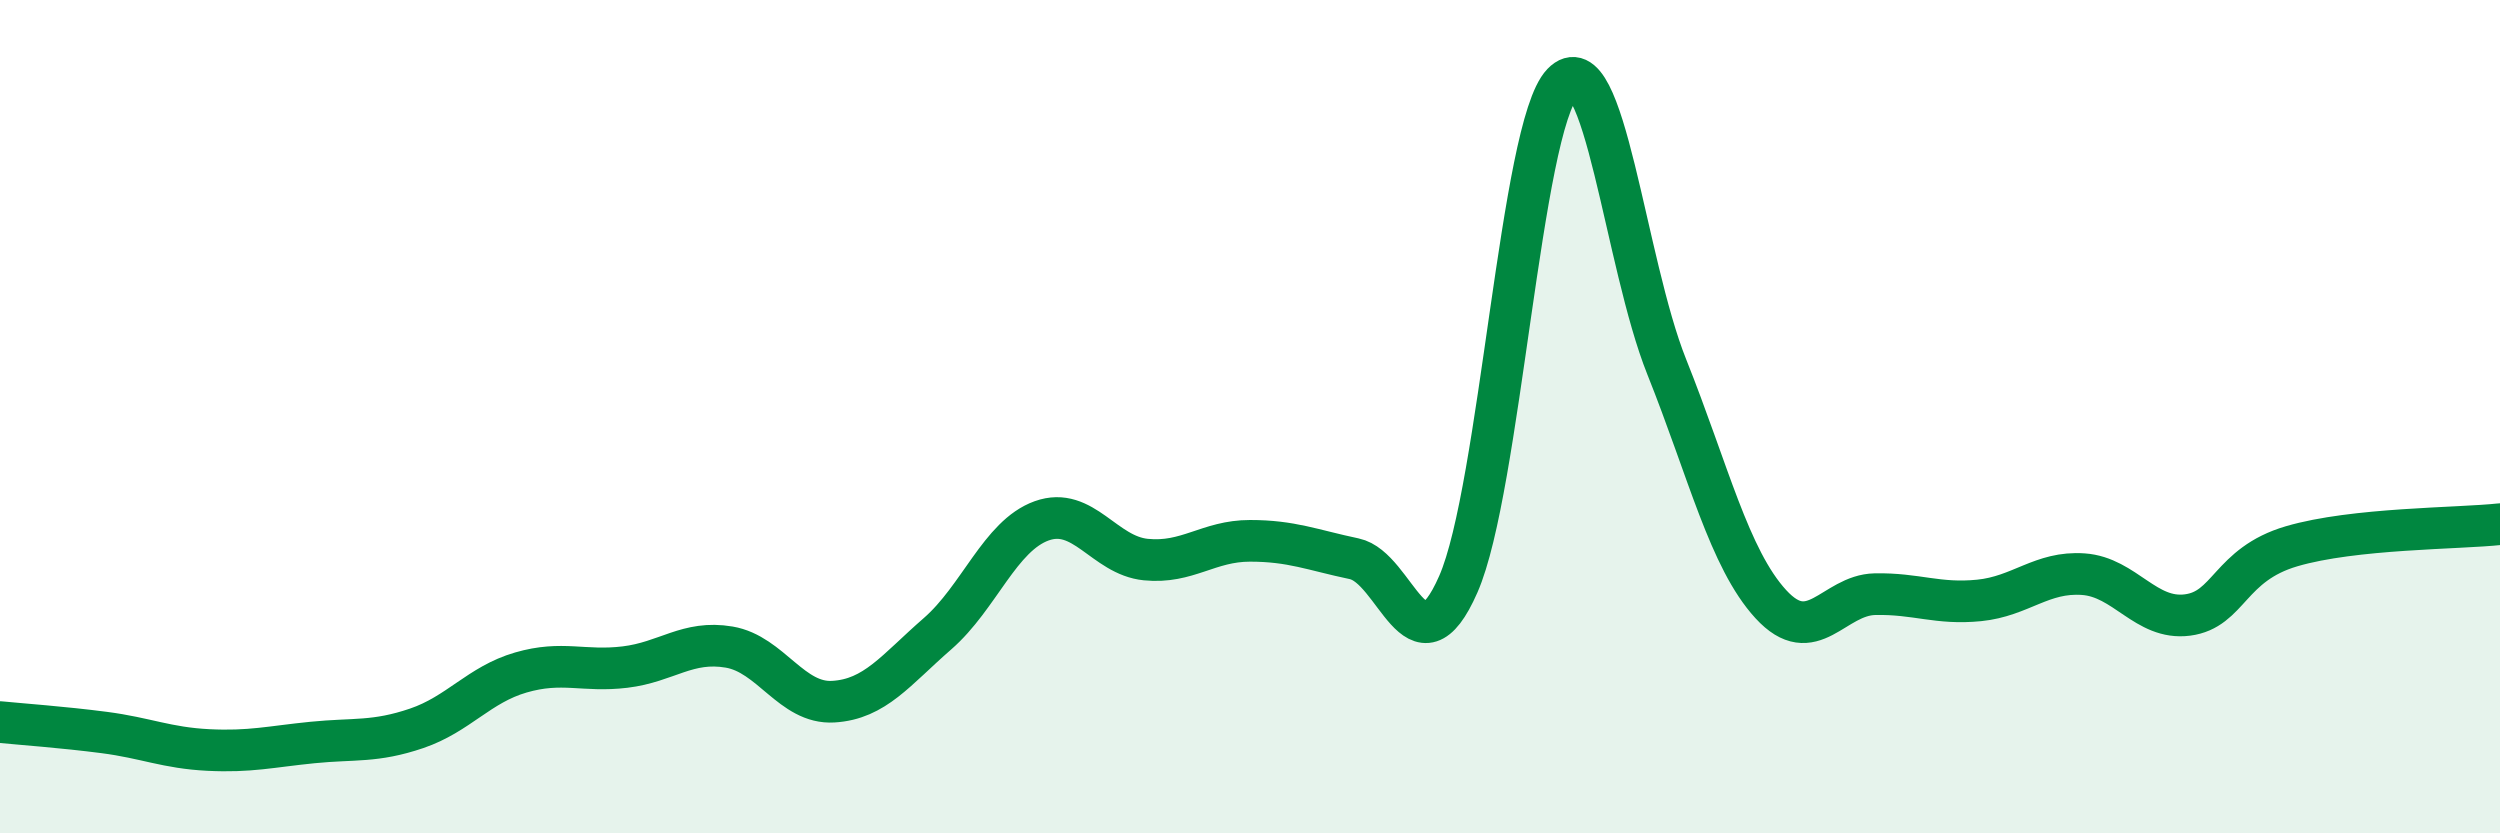
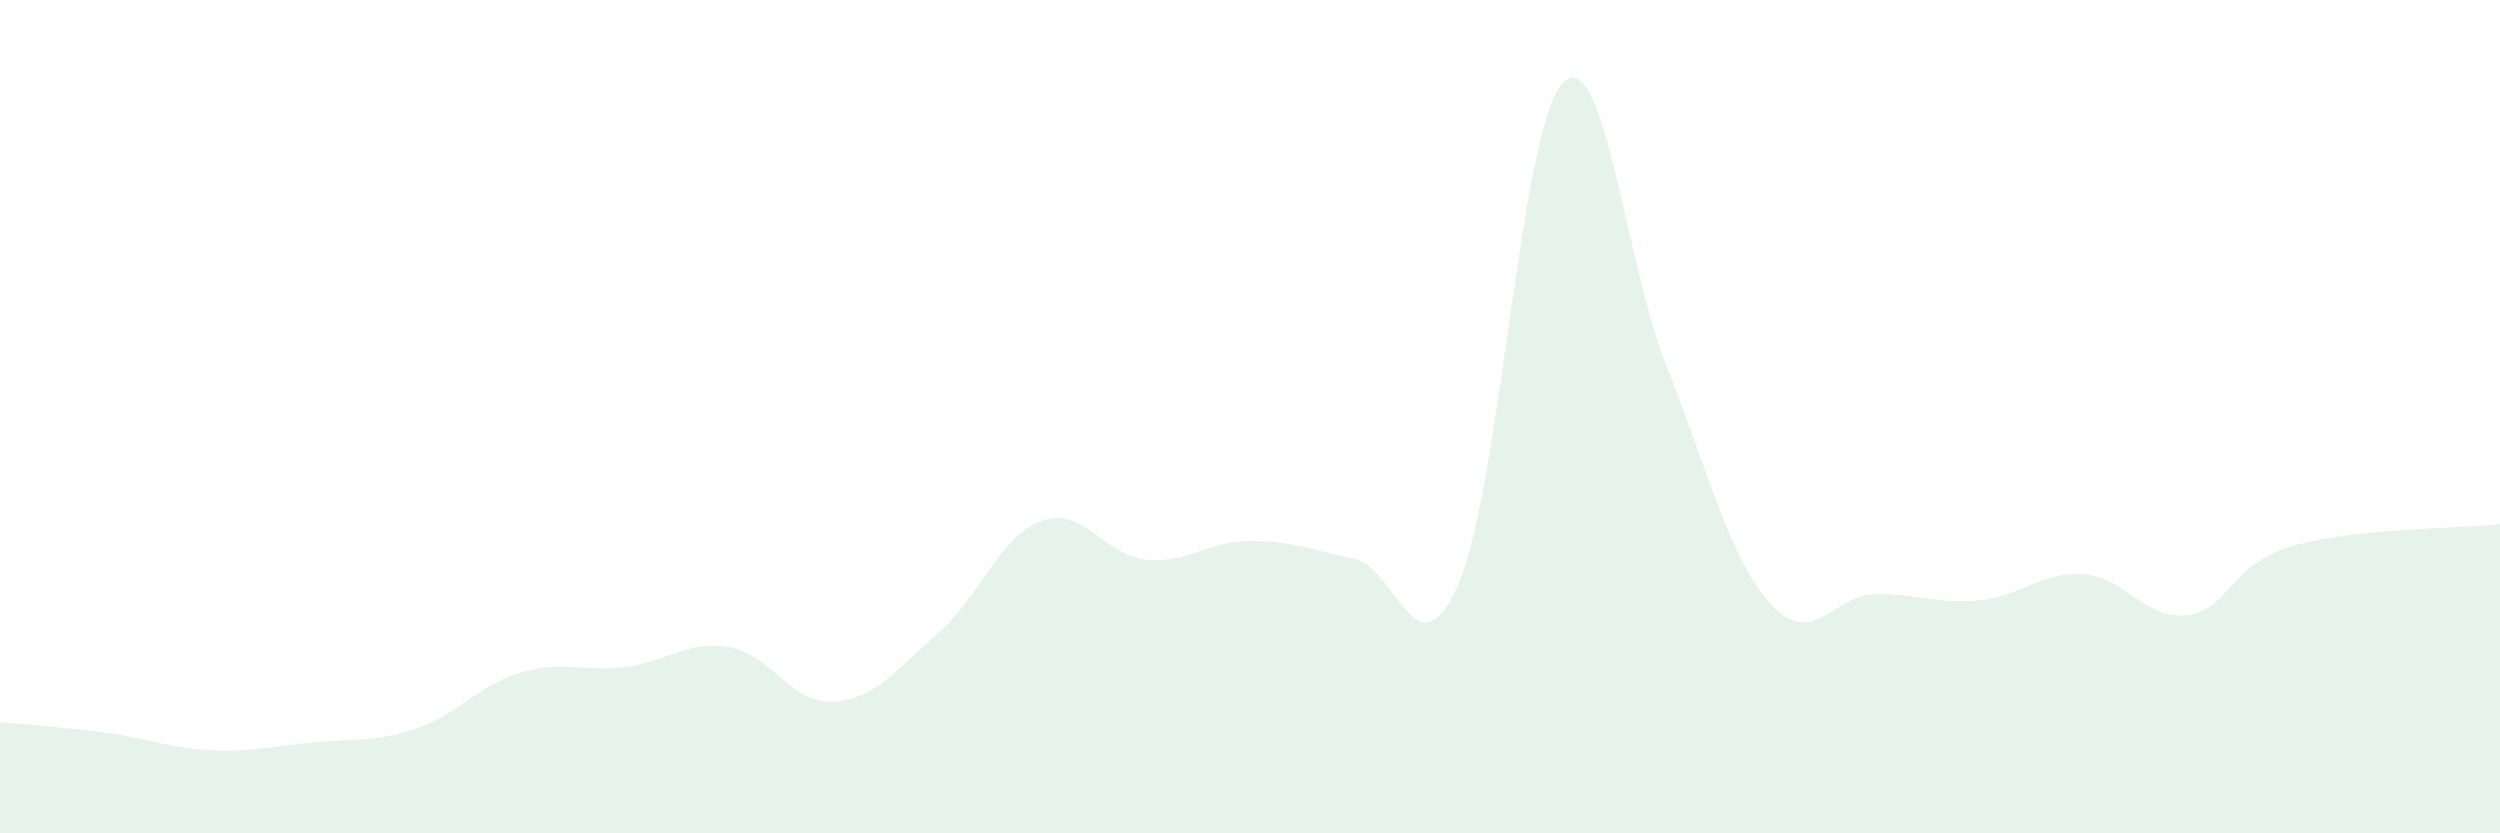
<svg xmlns="http://www.w3.org/2000/svg" width="60" height="20" viewBox="0 0 60 20">
  <path d="M 0,17.33 C 0.5,17.38 1.5,17.45 2.5,17.58 C 3.5,17.71 4,17.95 5,18 C 6,18.05 6.5,17.92 7.5,17.82 C 8.5,17.72 9,17.82 10,17.48 C 11,17.14 11.5,16.43 12.5,16.14 C 13.5,15.85 14,16.13 15,16.01 C 16,15.89 16.5,15.36 17.5,15.53 C 18.5,15.7 19,16.9 20,16.84 C 21,16.78 21.5,16.08 22.5,15.21 C 23.5,14.34 24,12.86 25,12.5 C 26,12.14 26.5,13.33 27.5,13.43 C 28.5,13.53 29,12.98 30,12.98 C 31,12.98 31.5,13.2 32.5,13.41 C 33.5,13.62 34,16.3 35,14.02 C 36,11.74 36.5,3.04 37.5,2 C 38.5,0.96 39,6.3 40,8.8 C 41,11.3 41.5,13.41 42.5,14.5 C 43.5,15.59 44,14.28 45,14.26 C 46,14.24 46.5,14.51 47.5,14.41 C 48.5,14.31 49,13.71 50,13.78 C 51,13.85 51.5,14.89 52.5,14.76 C 53.5,14.63 53.5,13.55 55,13.11 C 56.5,12.67 59,12.69 60,12.58L60 20L0 20Z" fill="#008740" opacity="0.1" stroke-linecap="round" stroke-linejoin="round" />
-   <path d="M 0,17.33 C 0.5,17.38 1.5,17.45 2.5,17.58 C 3.5,17.71 4,17.95 5,18 C 6,18.05 6.5,17.92 7.5,17.82 C 8.5,17.72 9,17.82 10,17.48 C 11,17.14 11.5,16.43 12.5,16.14 C 13.5,15.85 14,16.13 15,16.01 C 16,15.89 16.5,15.36 17.5,15.53 C 18.5,15.7 19,16.9 20,16.84 C 21,16.78 21.5,16.08 22.5,15.21 C 23.5,14.34 24,12.86 25,12.5 C 26,12.14 26.5,13.33 27.5,13.43 C 28.5,13.53 29,12.98 30,12.98 C 31,12.98 31.5,13.2 32.5,13.41 C 33.5,13.62 34,16.3 35,14.02 C 36,11.74 36.5,3.04 37.5,2 C 38.5,0.96 39,6.3 40,8.8 C 41,11.3 41.5,13.41 42.5,14.5 C 43.5,15.59 44,14.28 45,14.26 C 46,14.24 46.5,14.51 47.5,14.41 C 48.5,14.31 49,13.71 50,13.78 C 51,13.85 51.5,14.89 52.5,14.76 C 53.5,14.63 53.5,13.55 55,13.11 C 56.5,12.67 59,12.69 60,12.58" stroke="#008740" stroke-width="1" fill="none" stroke-linecap="round" stroke-linejoin="round" />
</svg>